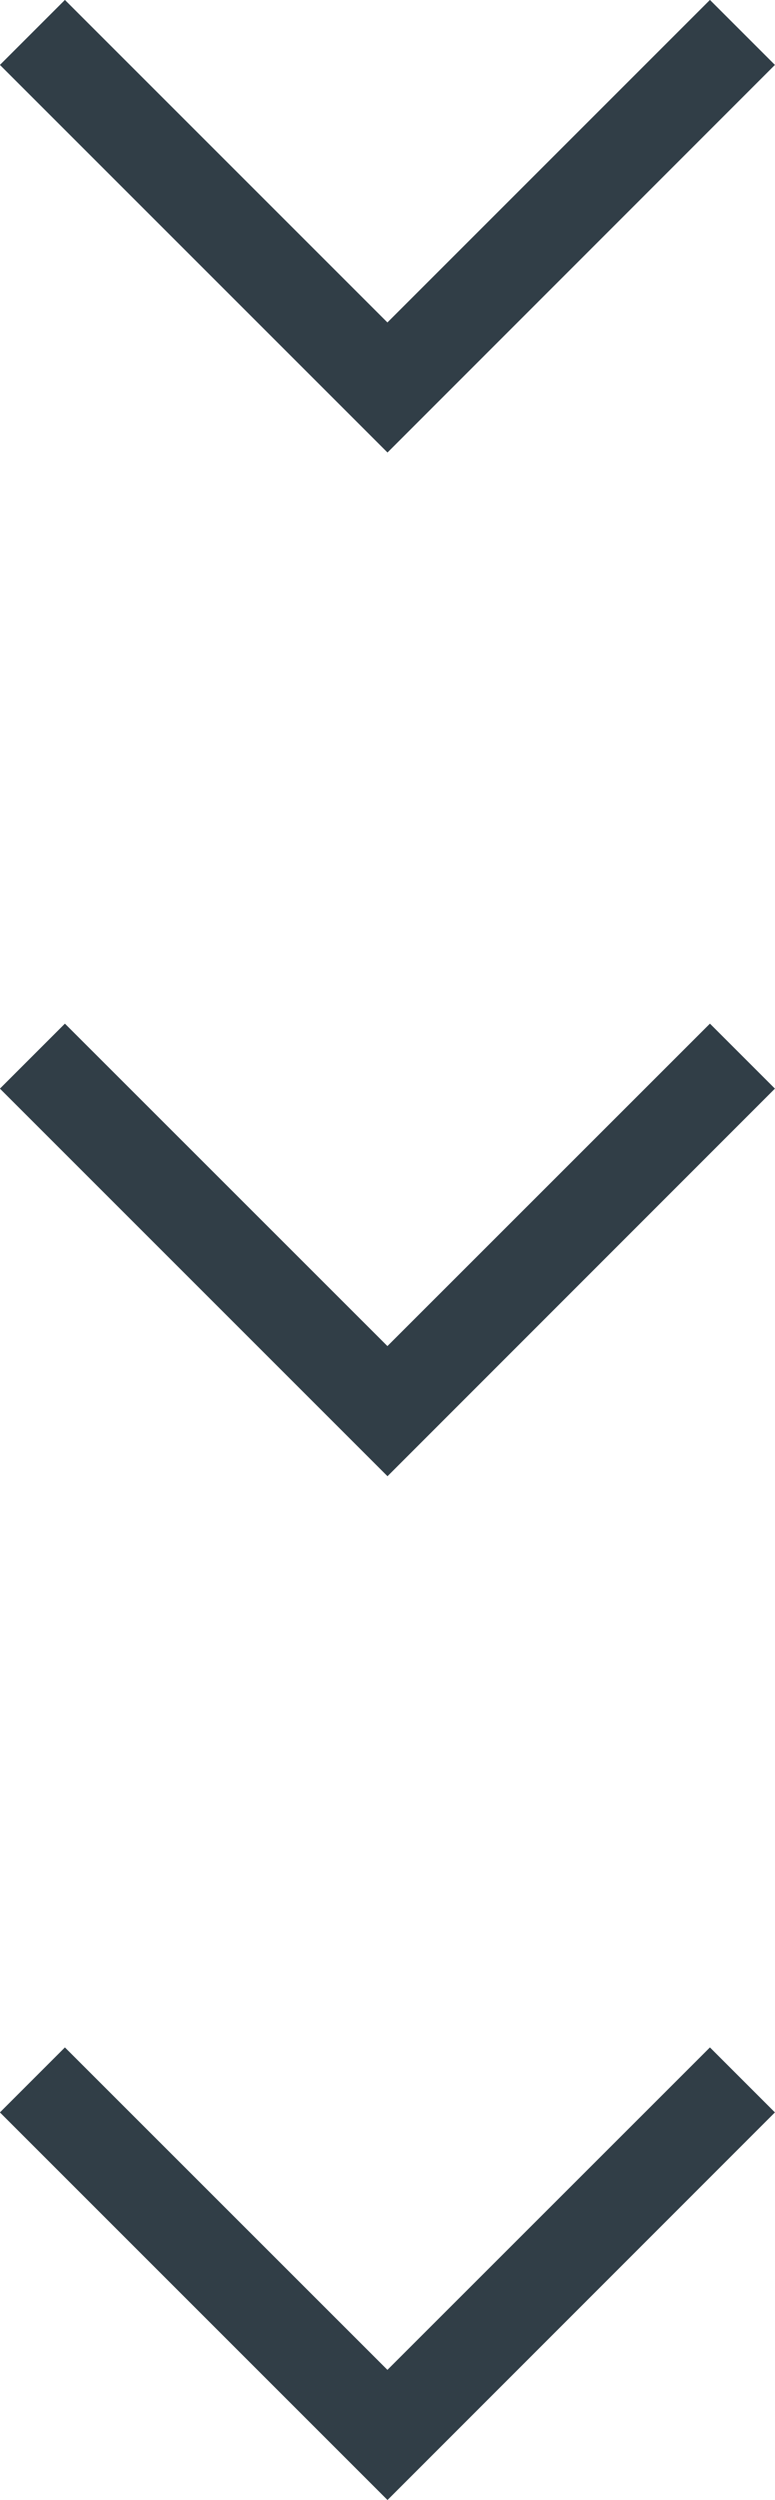
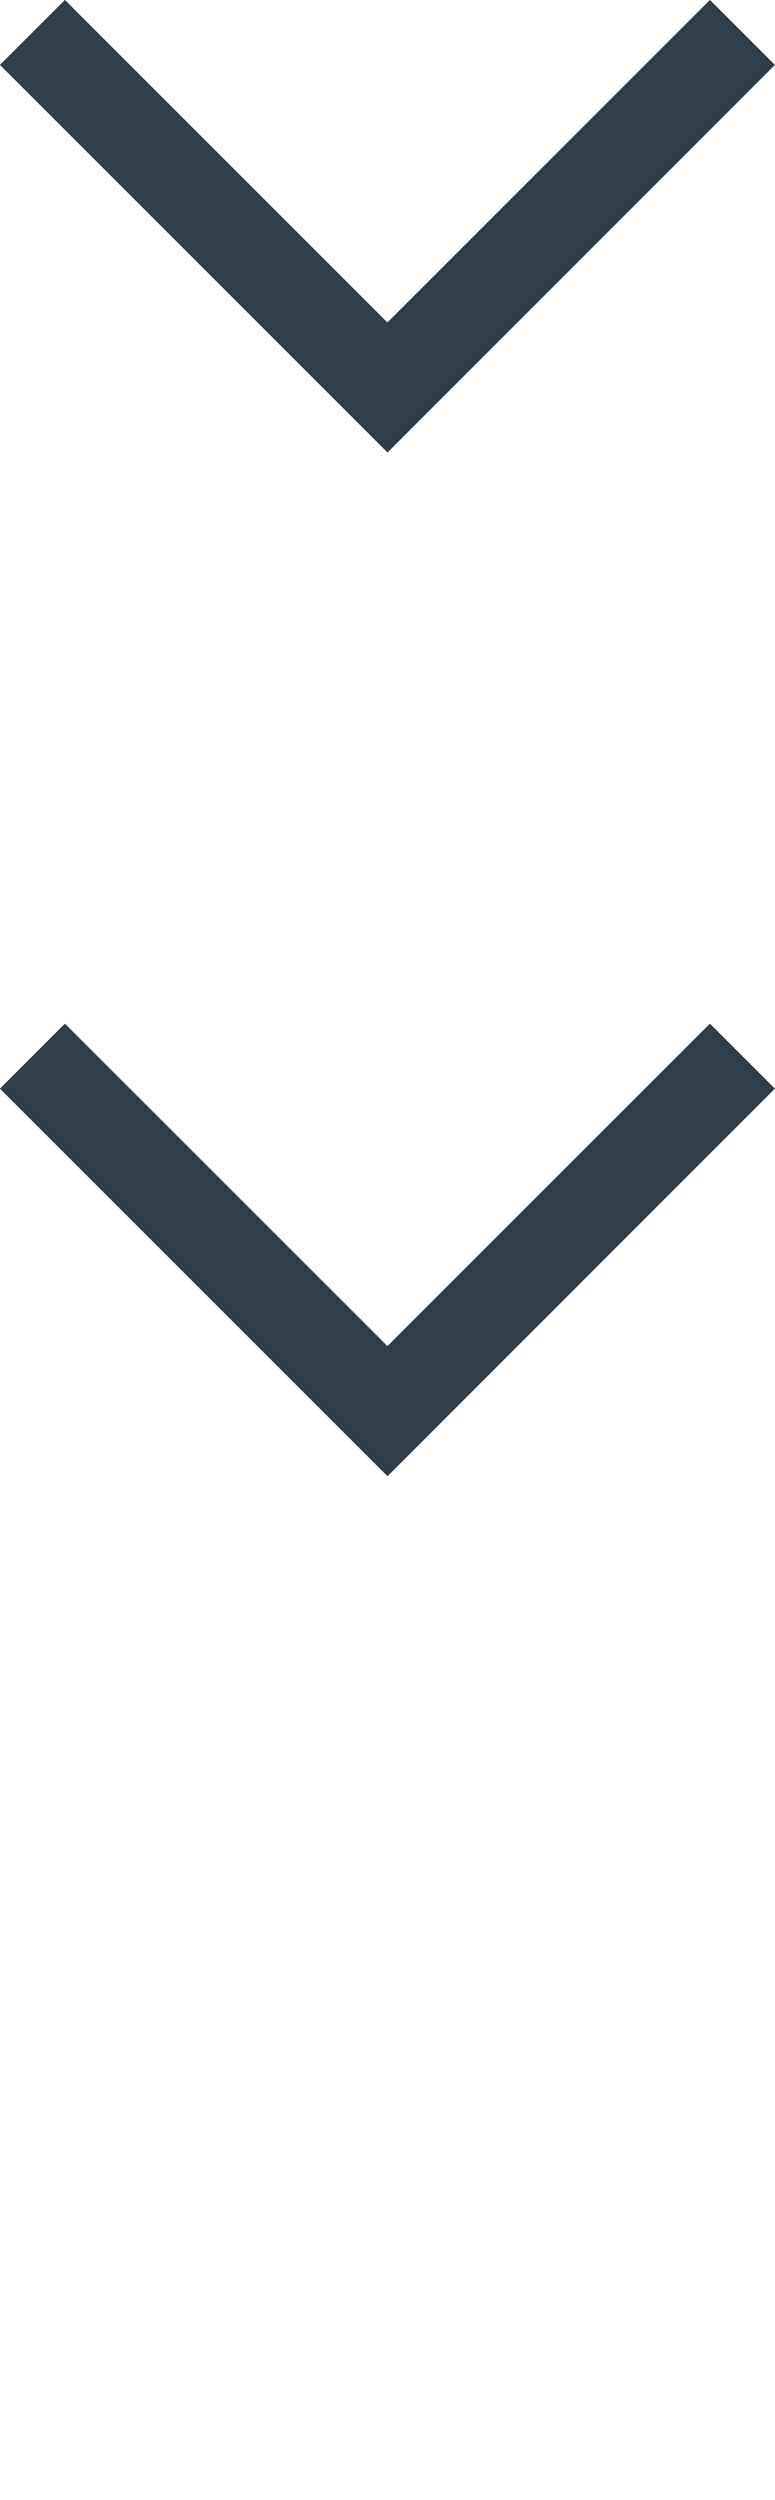
<svg xmlns="http://www.w3.org/2000/svg" id="Group_36" data-name="Group 36" width="10.398" height="33.54" viewBox="0 0 10.398 33.54">
  <path id="Path_34" data-name="Path 34" d="M2461.308,1762.336l-5.2-5.2.872-.872,4.327,4.326,4.327-4.326.872.872Z" transform="translate(-2456.109 -1742.531)" fill="#313e47" />
  <path id="Path_35" data-name="Path 35" d="M2461.308,1651.03l-5.2-5.2.872-.872,4.327,4.327,4.327-4.327.872.872Z" transform="translate(-2456.109 -1644.959)" fill="#313e47" />
-   <path id="Path_36" data-name="Path 36" d="M2461.308,1873.643l-5.2-5.2.872-.872,4.327,4.326,4.327-4.326.872.872Z" transform="translate(-2456.109 -1840.103)" fill="#313e47" />
</svg>